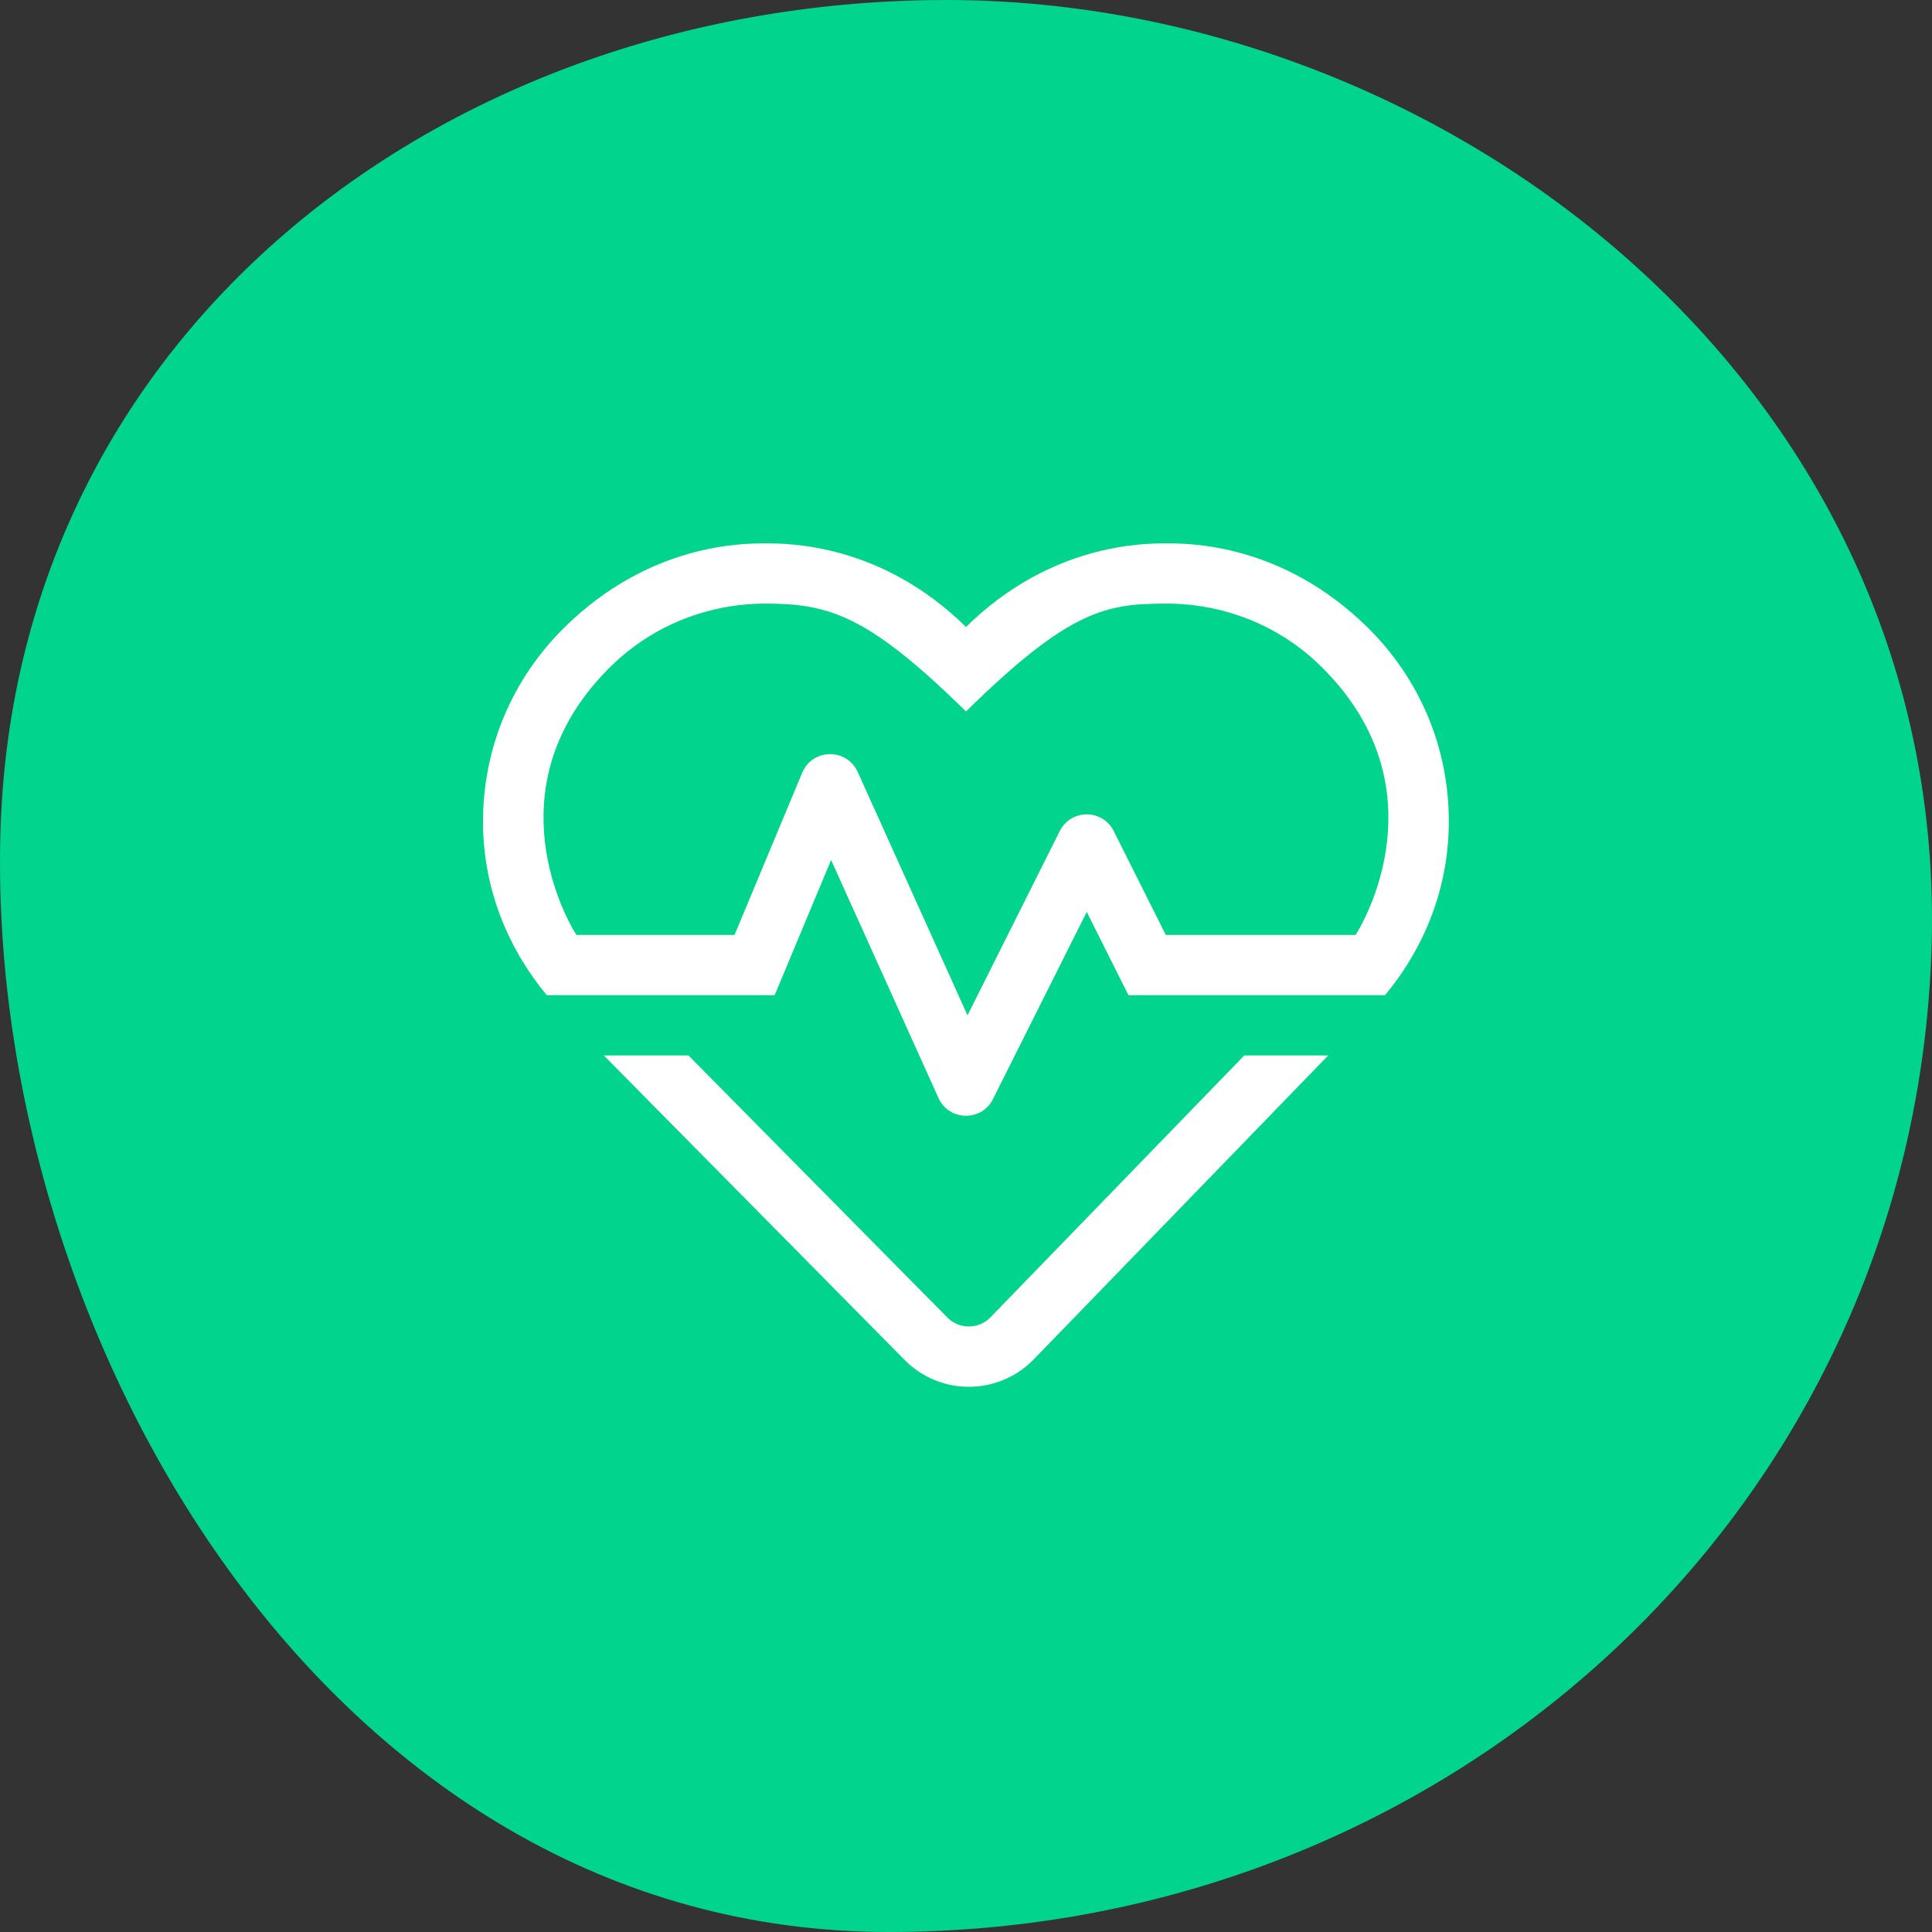
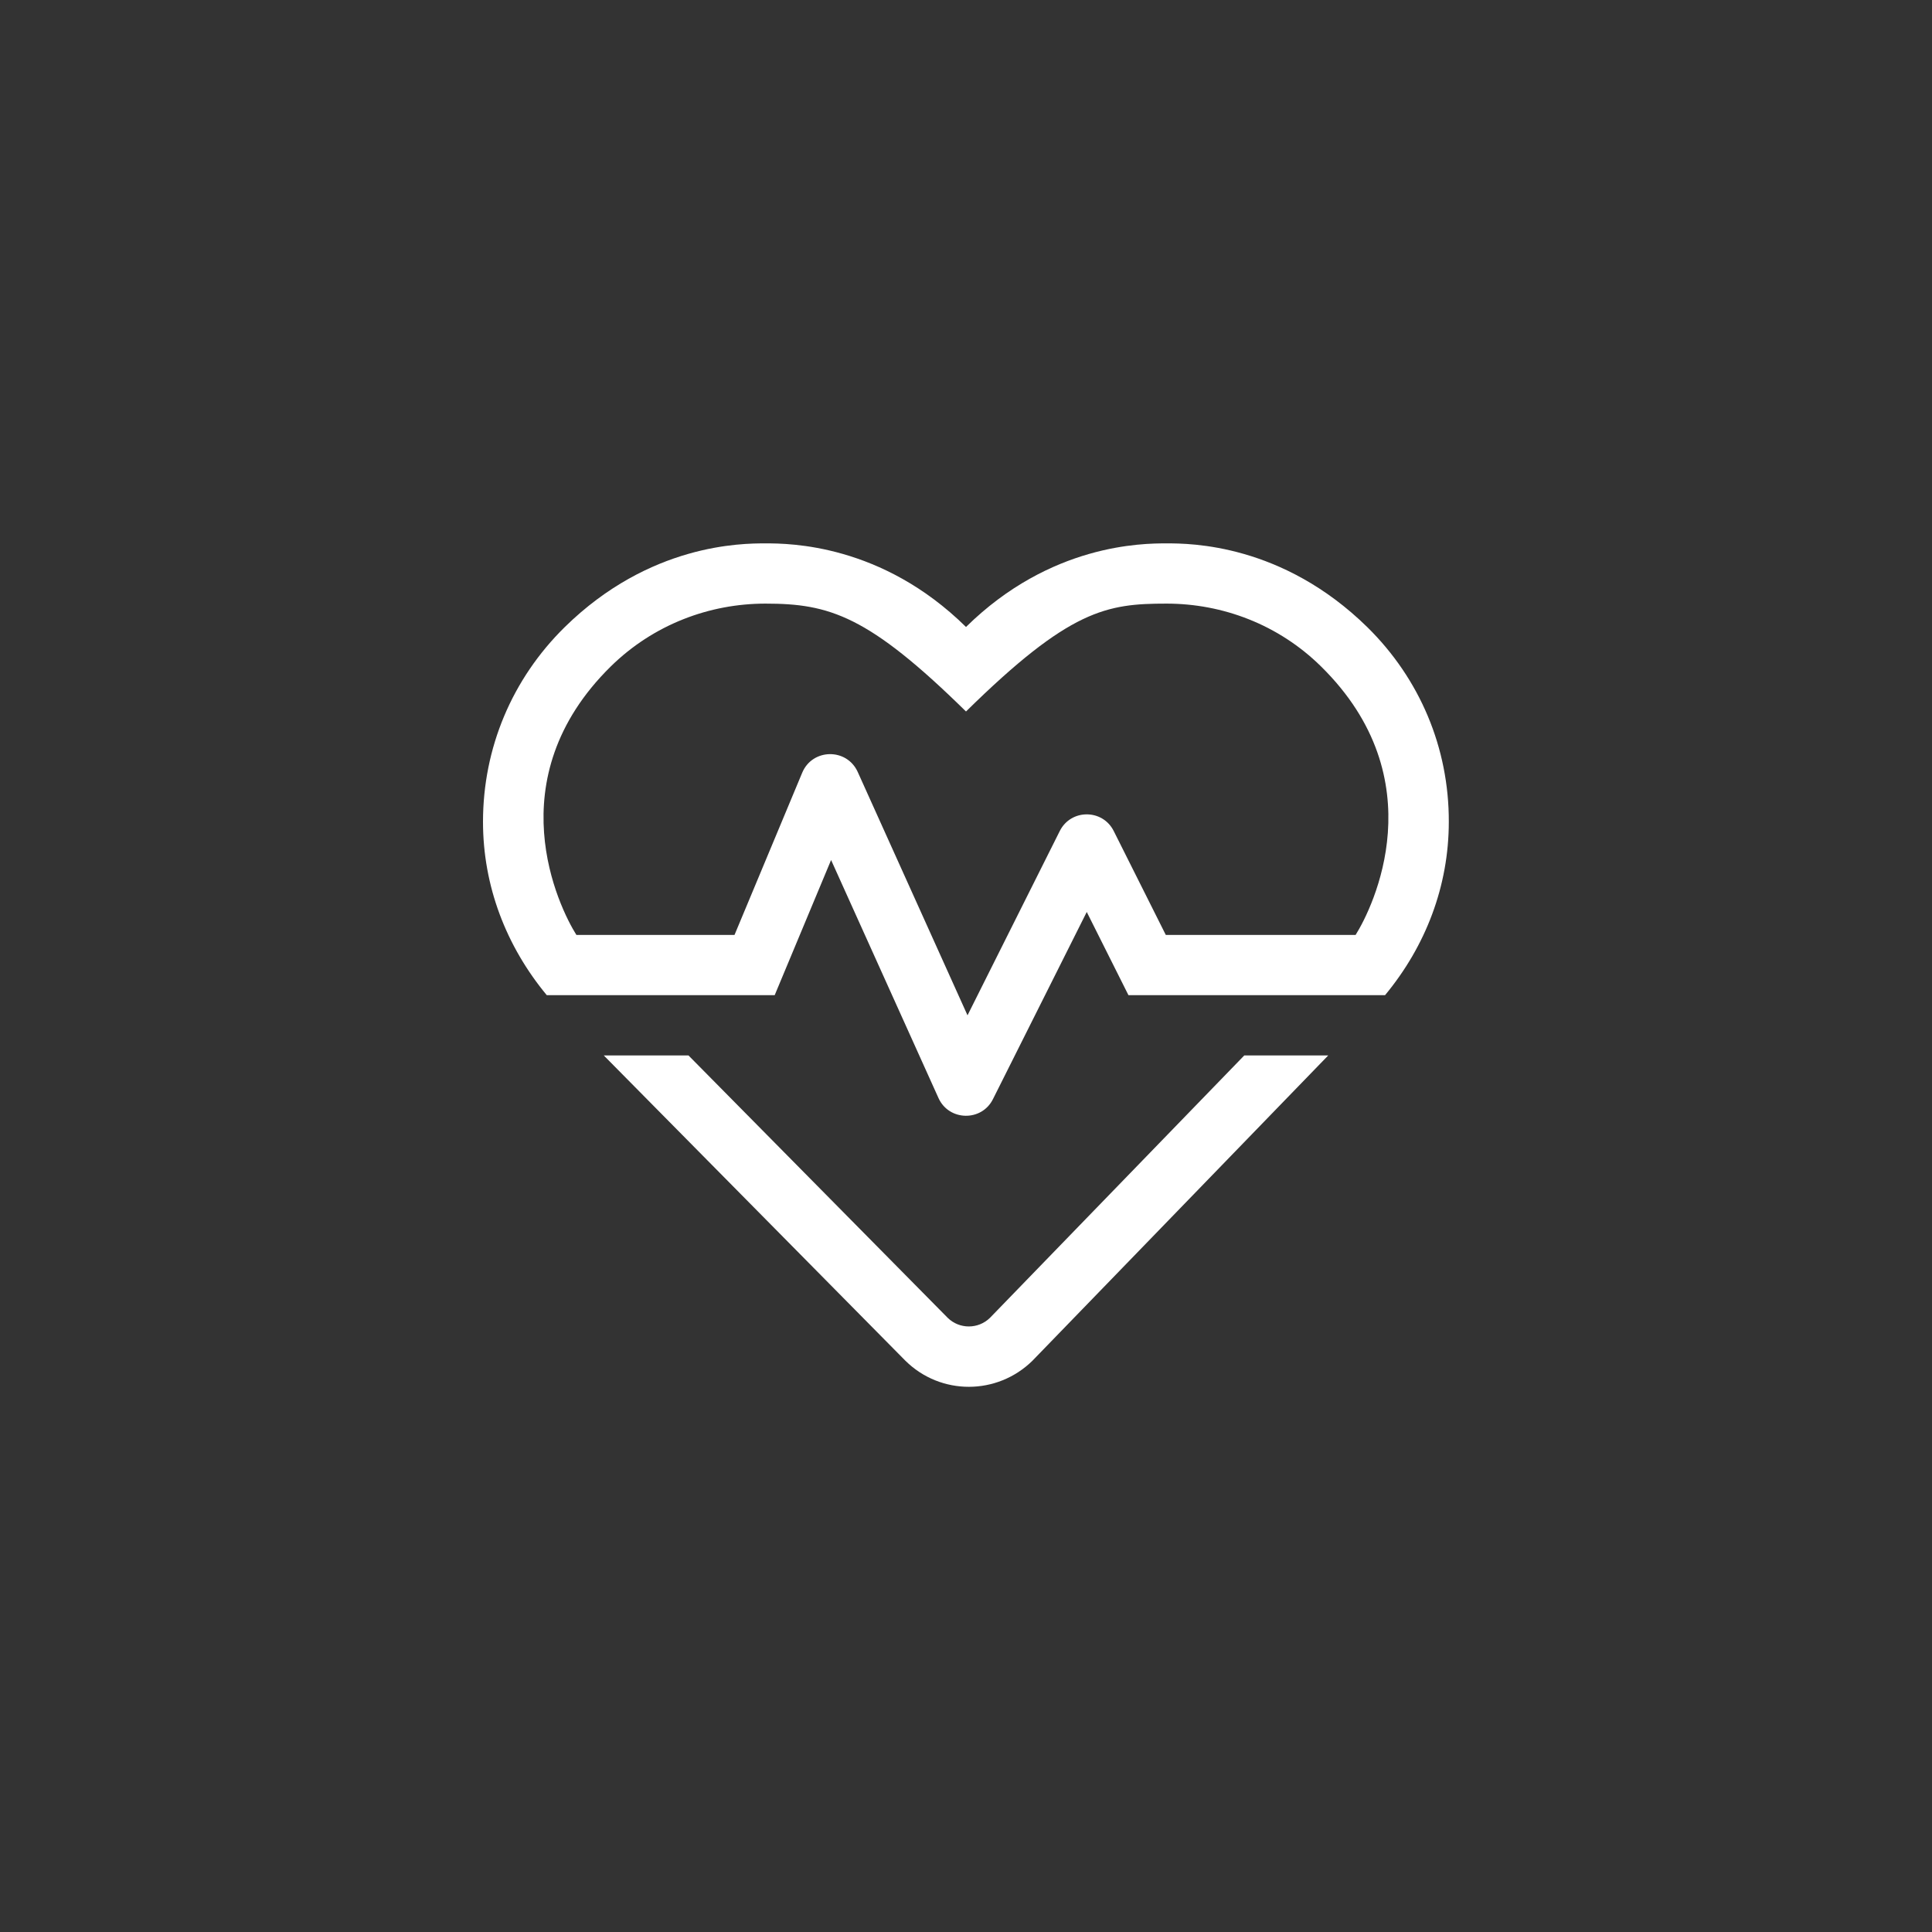
<svg xmlns="http://www.w3.org/2000/svg" width="128px" height="128px" viewBox="0 0 128 128" version="1.1">
  <rect x="0" y="0" width="128" height="128" fill="#333333" stroke="none" />
  <title>icon-benefit-gesundheit</title>
  <desc>Created with Sketch.</desc>
  <g id="↳-Benefit-Icons" stroke="none" stroke-width="1" fill="none" fill-rule="evenodd">
    <g id="erec-iconography-benefits" transform="translate(-801, -505)">
      <g id="icon-benefit-gesundheit" transform="translate(801, 505)">
-         <path d="M62.723,0 C95.743,0 129.086,25.601 127.973,62.72 C126.86,99.839 96.106,128 58.885,128 C21.663,128 -0.965,88.275 0.032,55.04 C1.028,21.805 29.702,0 62.723,0 Z" id="Mask" fill="#00D48D" />
        <path d="M90.588,41.55 C84.95,36.025 78.875,36 77.287,36 C75.7,36 69.6,36.025 64,41.538 C58.413,36.037 52.312,36 50.712,36 C49.125,36 43.038,36.025 37.413,41.55 C33.925,44.98 32,49.557 32,54.446 C32,58.712 33.538,62.69 36.225,65.933 L51.325,65.933 L55.062,56.978 L62.175,72.743 C62.862,74.277 65.037,74.327 65.787,72.818 L72,60.42 L74.763,65.933 L91.763,65.933 C94.45,62.69 95.987,58.712 95.987,54.446 C96,49.557 94.075,44.98 90.588,41.55 Z M89.812,61.942 L77.237,61.942 L73.787,55.057 C73.05,53.586 70.95,53.586 70.213,55.057 L64.1,67.268 L56.825,51.141 C56.1,49.545 53.825,49.582 53.15,51.191 L48.663,61.942 L38.188,61.942 C37.038,60.121 32.862,51.628 40.475,44.144 C43.3,41.376 47,39.991 50.712,39.991 C54.95,39.991 57.525,40.777 64,47.138 C70.875,40.378 73.312,39.991 77.287,39.991 C81,39.991 84.7,41.376 87.513,44.144 C95.138,51.64 90.95,60.134 89.812,61.942 Z M65.588,87.31 C64.812,88.071 63.562,88.071 62.788,87.31 L45.612,69.924 L40,69.924 L59.987,90.154 C62.325,92.461 66.062,92.449 68.4,90.154 L88,69.924 L82.438,69.924 L65.588,87.31 Z" id="shape" fill="#FFFFFF" fill-rule="nonzero" />
      </g>
    </g>
  </g>
</svg>